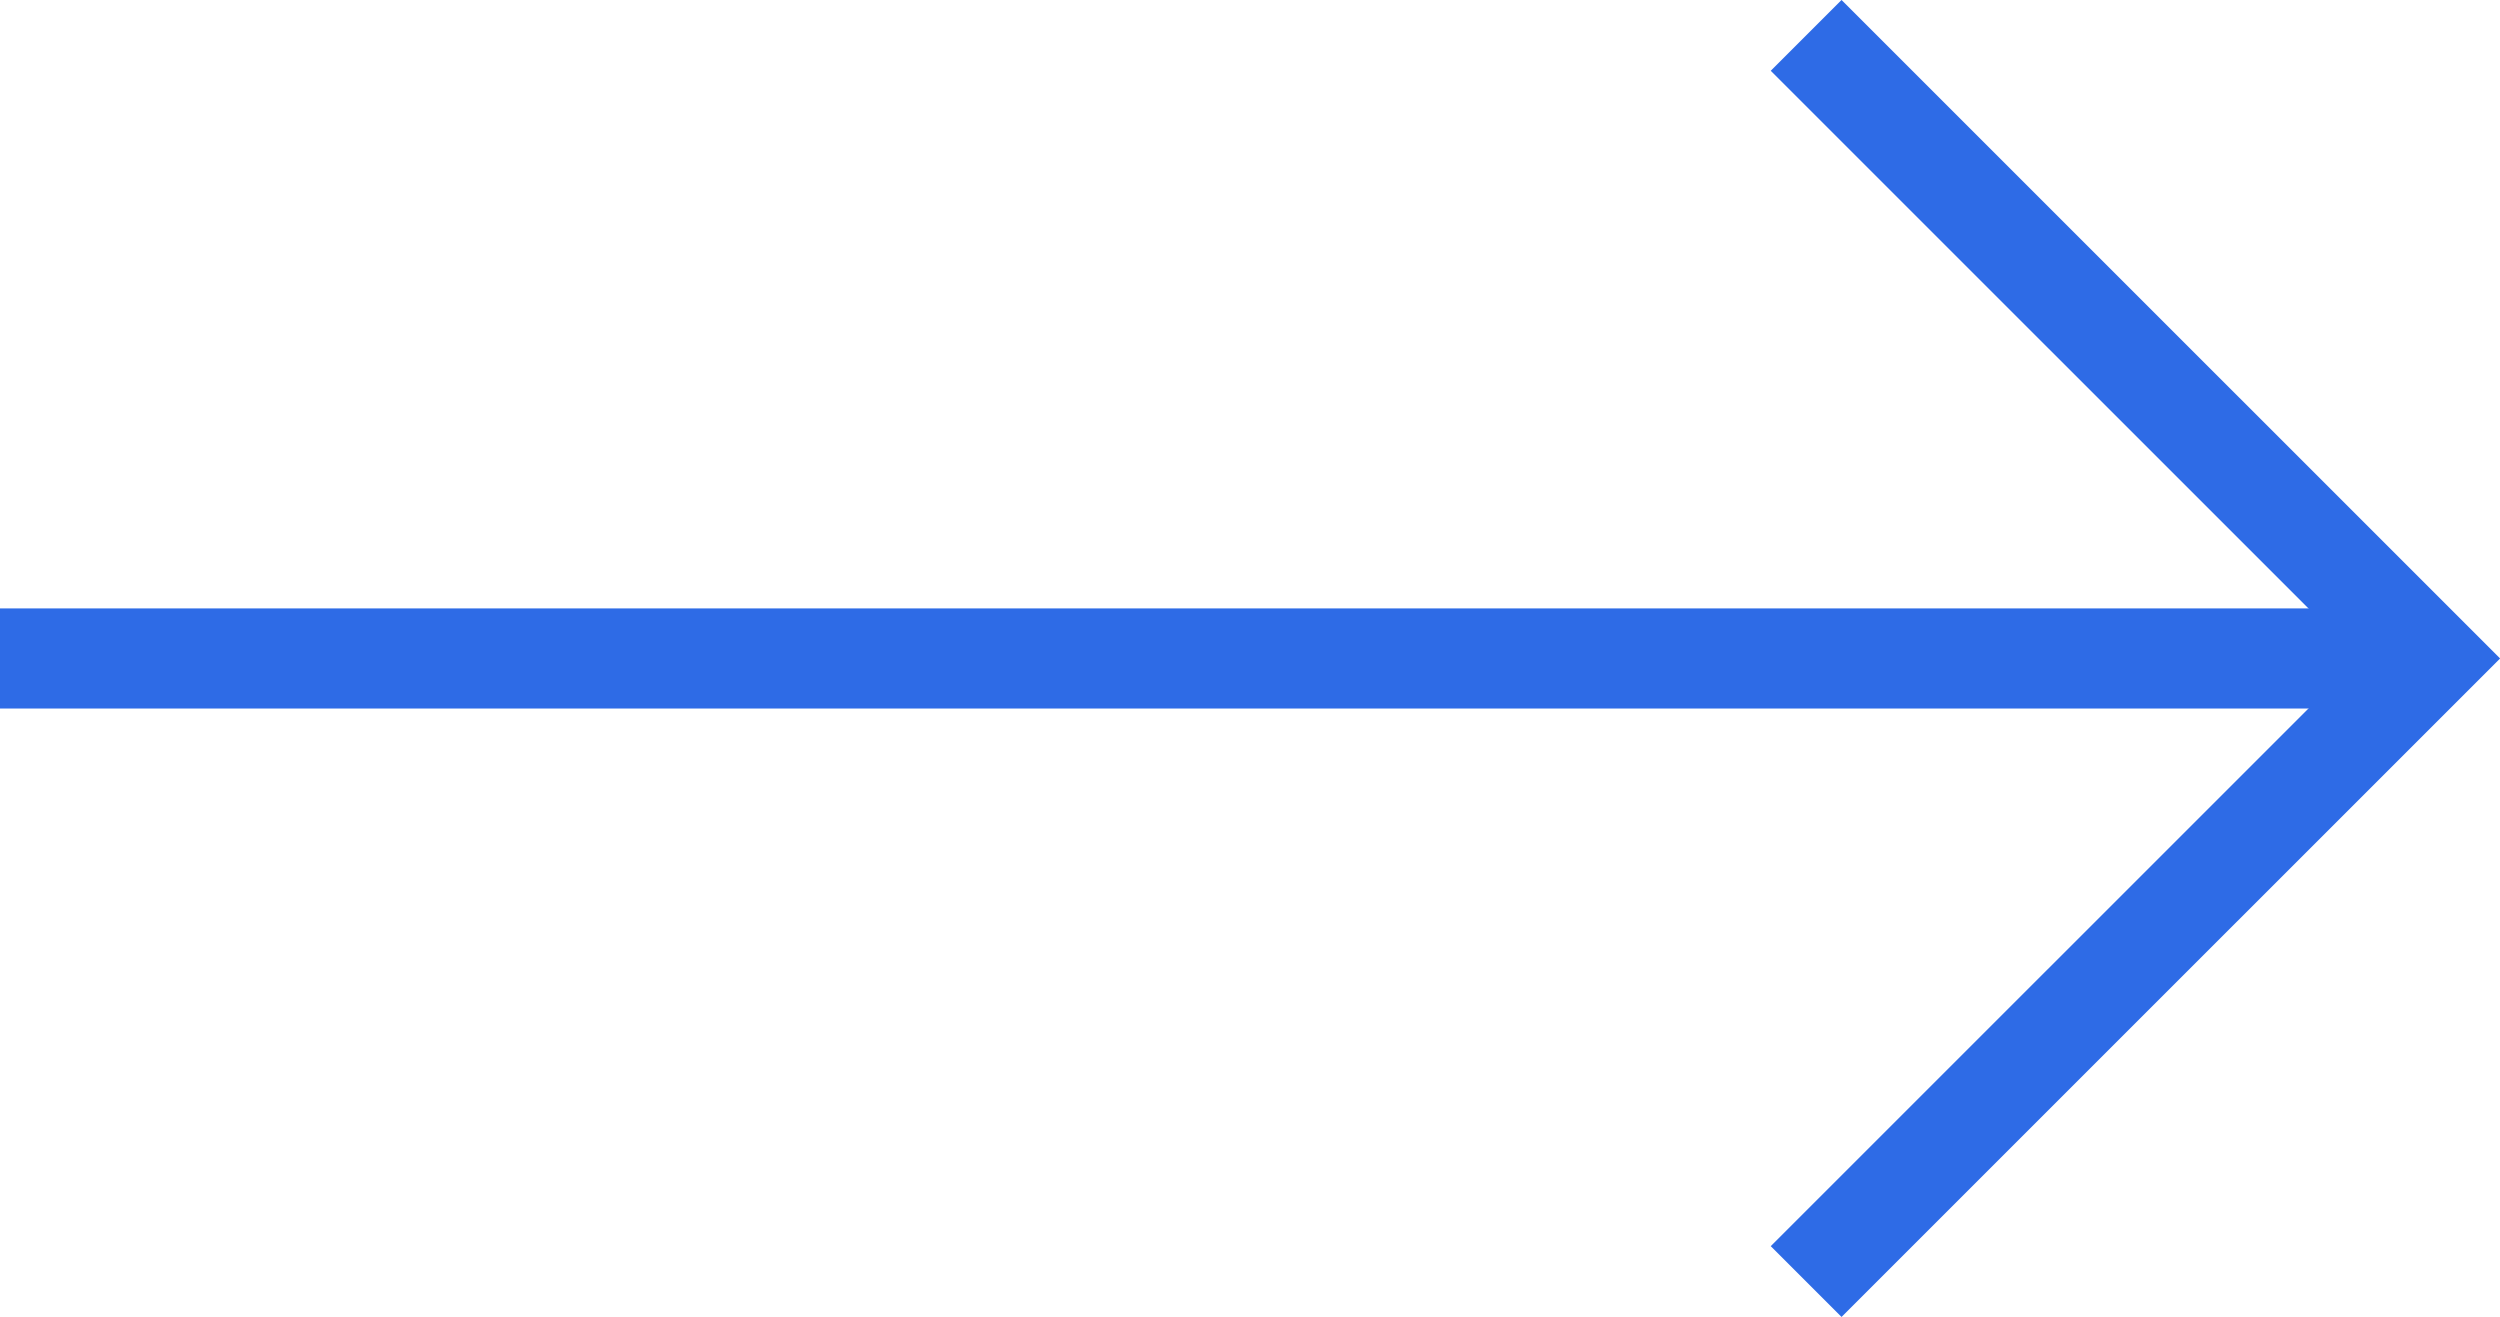
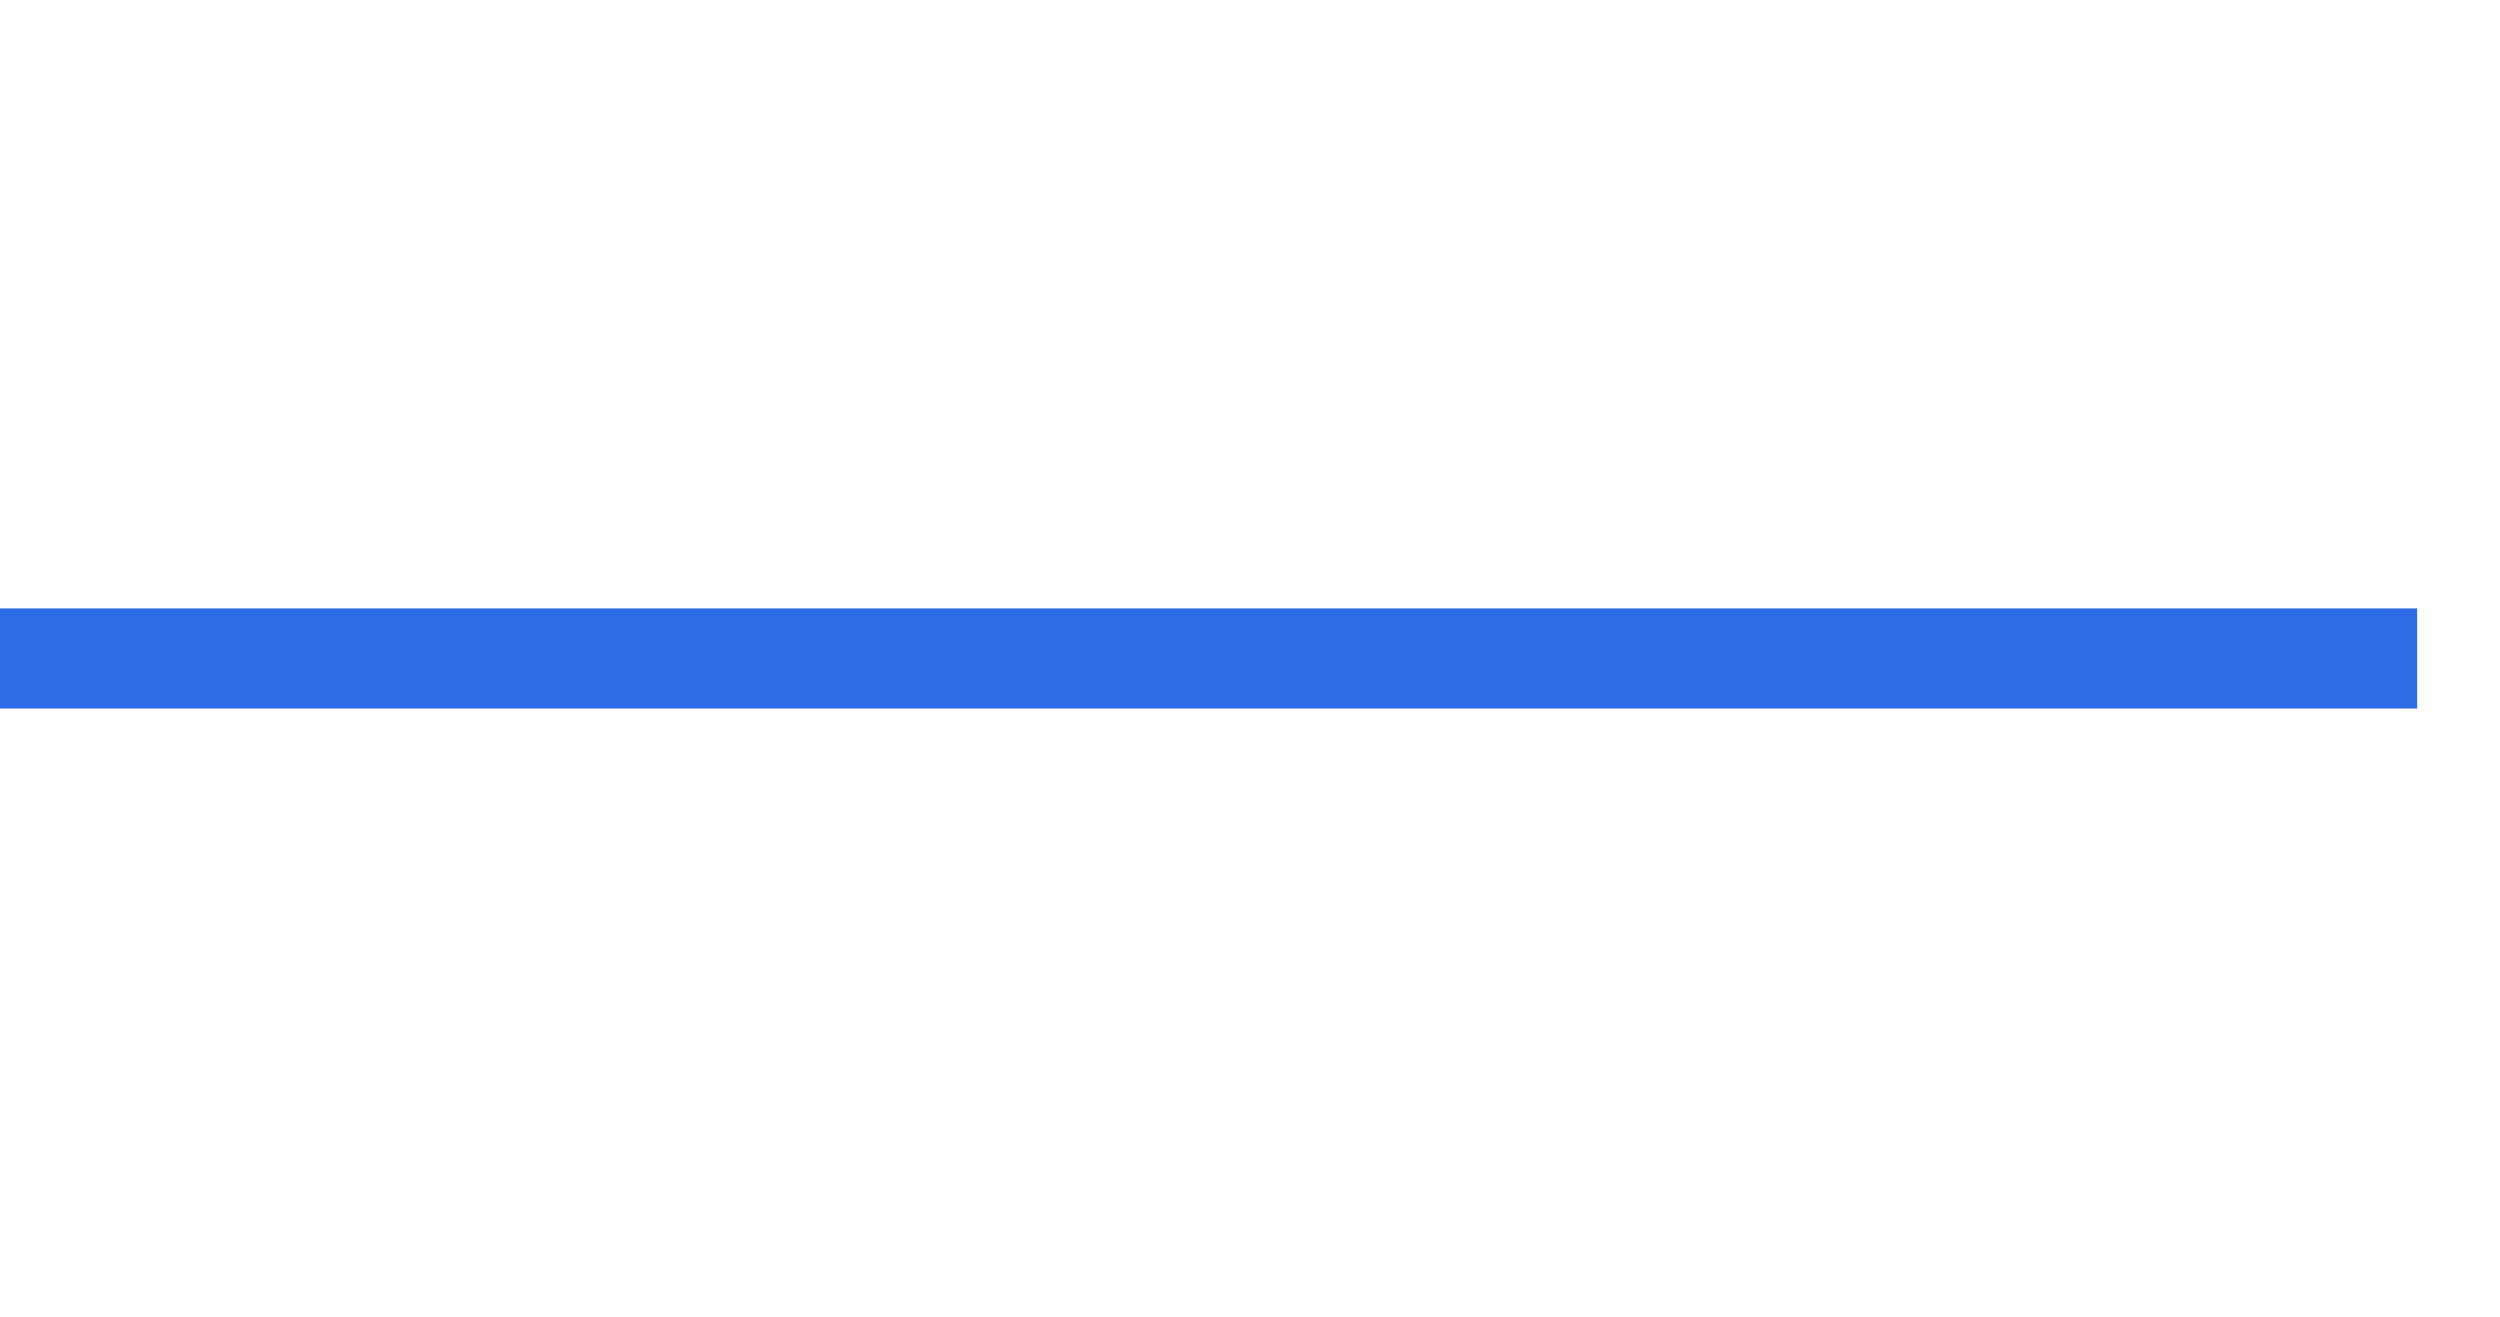
<svg xmlns="http://www.w3.org/2000/svg" width="33.912" height="17.864" viewBox="0 0 33.912 17.864">
  <defs>
    <style>
      .cls-1 {
        fill: none;
        stroke: #2e6be6;
        stroke-miterlimit: 10;
        stroke-width: 1.358px;
      }
    </style>
  </defs>
  <g id="arrow_right" data-name="arrow right" transform="translate(0 0.48)">
    <line id="Line_5" data-name="Line 5" class="cls-1" x2="32.788" transform="translate(0 8.452)" />
-     <path id="Path_59" data-name="Path 59" class="cls-1" d="M27.968,29.389l8.453,8.452-8.453,8.452" transform="translate(-3.468 -29.389)" />
  </g>
</svg>